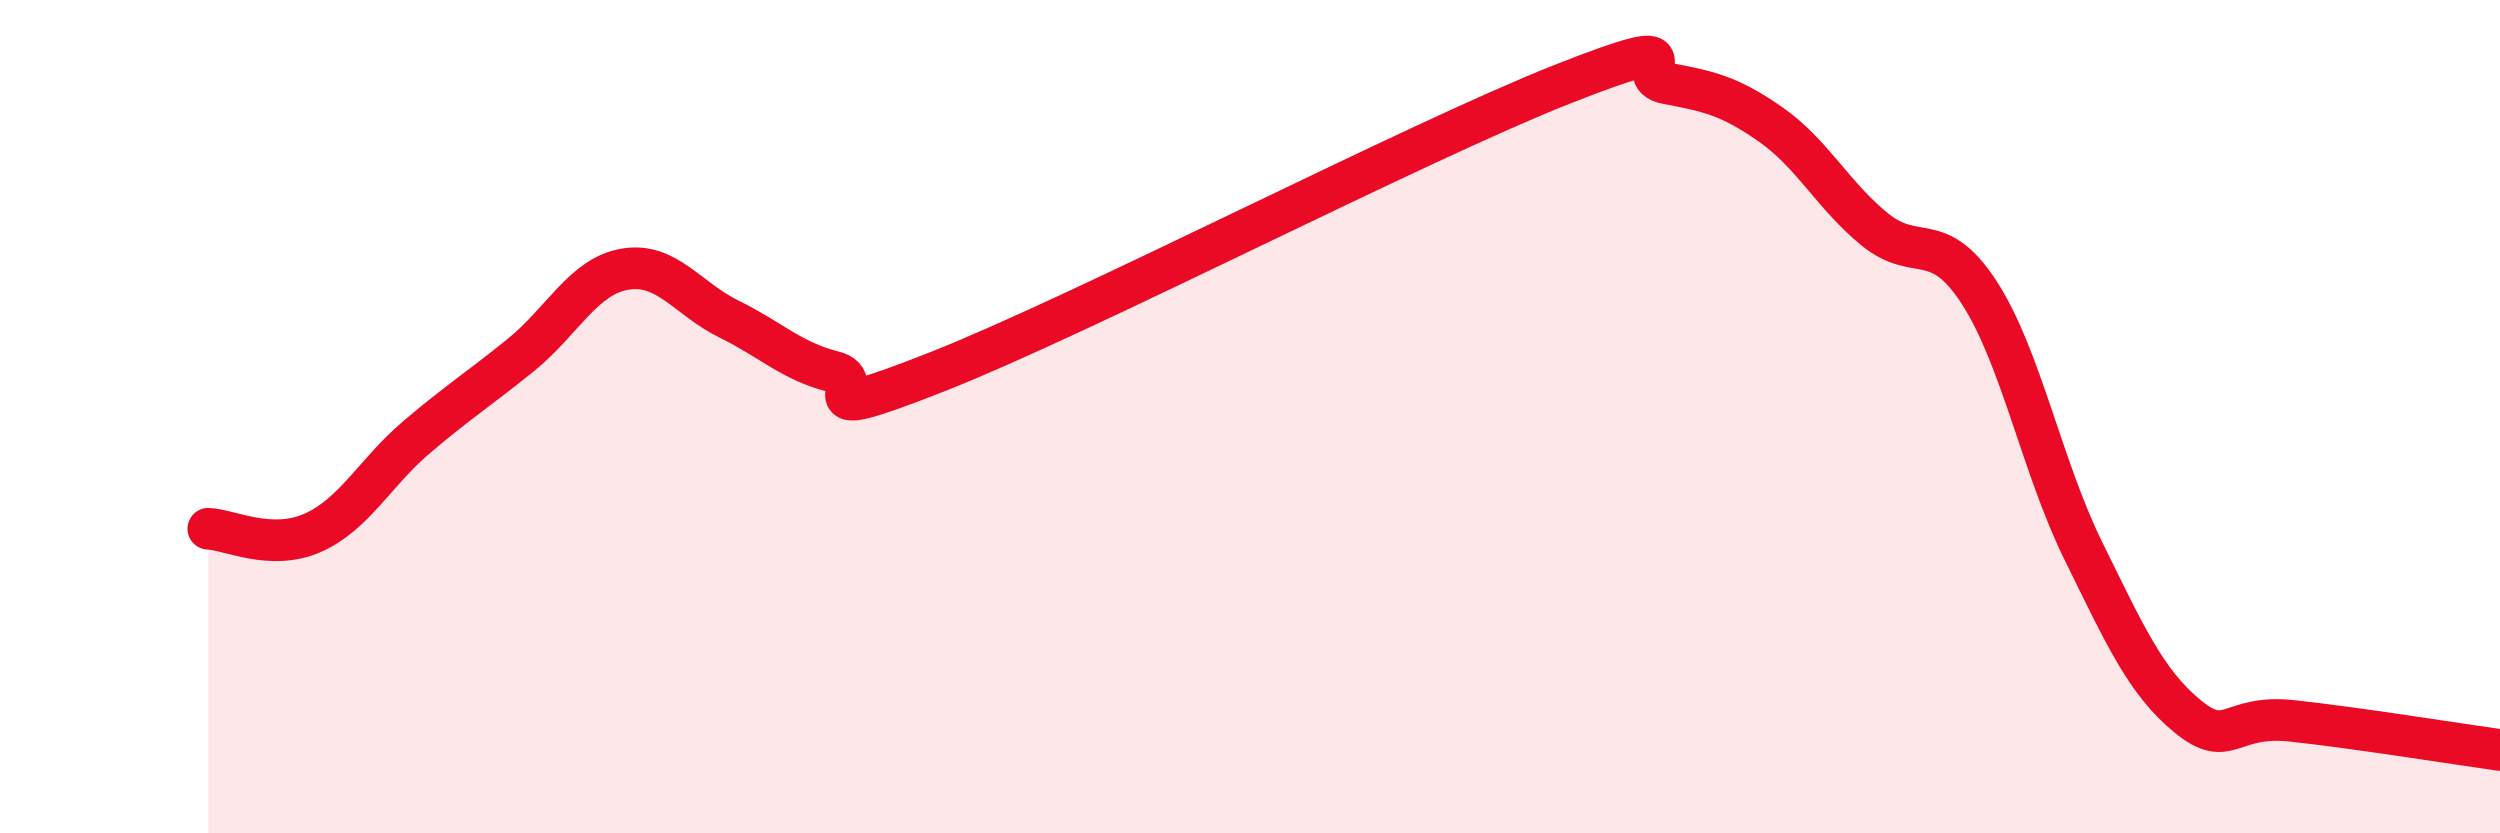
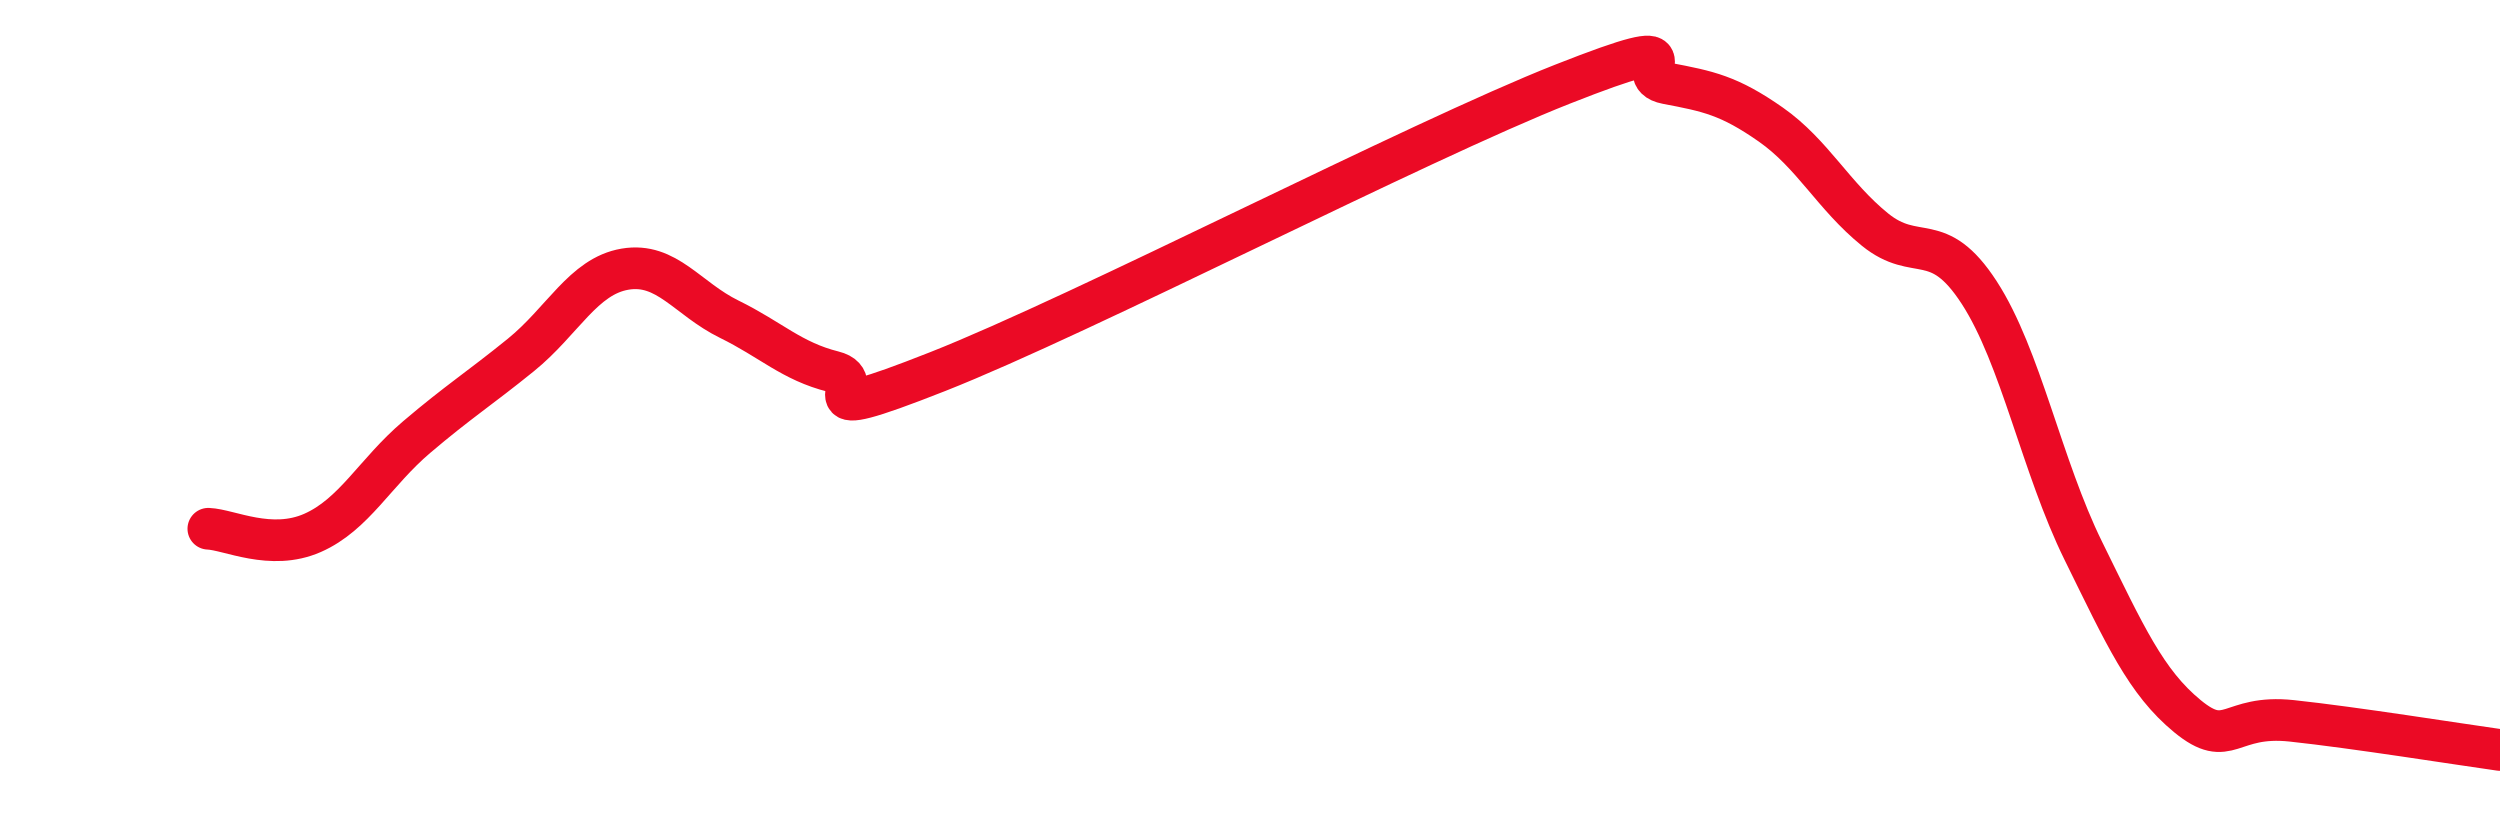
<svg xmlns="http://www.w3.org/2000/svg" width="60" height="20" viewBox="0 0 60 20">
-   <path d="M 5,12.69 C 5.5,12.71 6.5,13.23 7.5,12.79 C 8.5,12.35 9,11.34 10,10.49 C 11,9.64 11.5,9.33 12.5,8.52 C 13.5,7.71 14,6.63 15,6.46 C 16,6.29 16.5,7.17 17.5,7.66 C 18.5,8.15 19,8.67 20,8.92 C 21,9.17 19,10.3 22.5,8.92 C 26,7.54 34,3.4 37.5,2.02 C 41,0.64 39,1.81 40,2 C 41,2.19 41.5,2.29 42.5,2.99 C 43.5,3.69 44,4.7 45,5.51 C 46,6.32 46.5,5.48 47.5,7.02 C 48.5,8.56 49,11.19 50,13.22 C 51,15.25 51.5,16.37 52.5,17.19 C 53.5,18.01 53.5,17.14 55,17.3 C 56.5,17.46 59,17.86 60,18L60 20L5 20Z" fill="#EB0A25" opacity="0.1" stroke-linecap="round" stroke-linejoin="round" />
  <path d="M 5,12.69 C 5.5,12.71 6.5,13.23 7.5,12.79 C 8.5,12.35 9,11.34 10,10.49 C 11,9.64 11.5,9.33 12.5,8.52 C 13.5,7.71 14,6.63 15,6.46 C 16,6.29 16.5,7.17 17.5,7.66 C 18.5,8.15 19,8.67 20,8.92 C 21,9.17 19,10.3 22.5,8.92 C 26,7.54 34,3.4 37.5,2.02 C 41,0.64 39,1.81 40,2 C 41,2.19 41.5,2.29 42.5,2.99 C 43.5,3.69 44,4.7 45,5.51 C 46,6.32 46.5,5.48 47.5,7.02 C 48.5,8.56 49,11.19 50,13.22 C 51,15.25 51.5,16.37 52.5,17.19 C 53.5,18.01 53.5,17.14 55,17.3 C 56.5,17.46 59,17.86 60,18" stroke="#EB0A25" stroke-width="1" fill="none" stroke-linecap="round" stroke-linejoin="round" />
</svg>